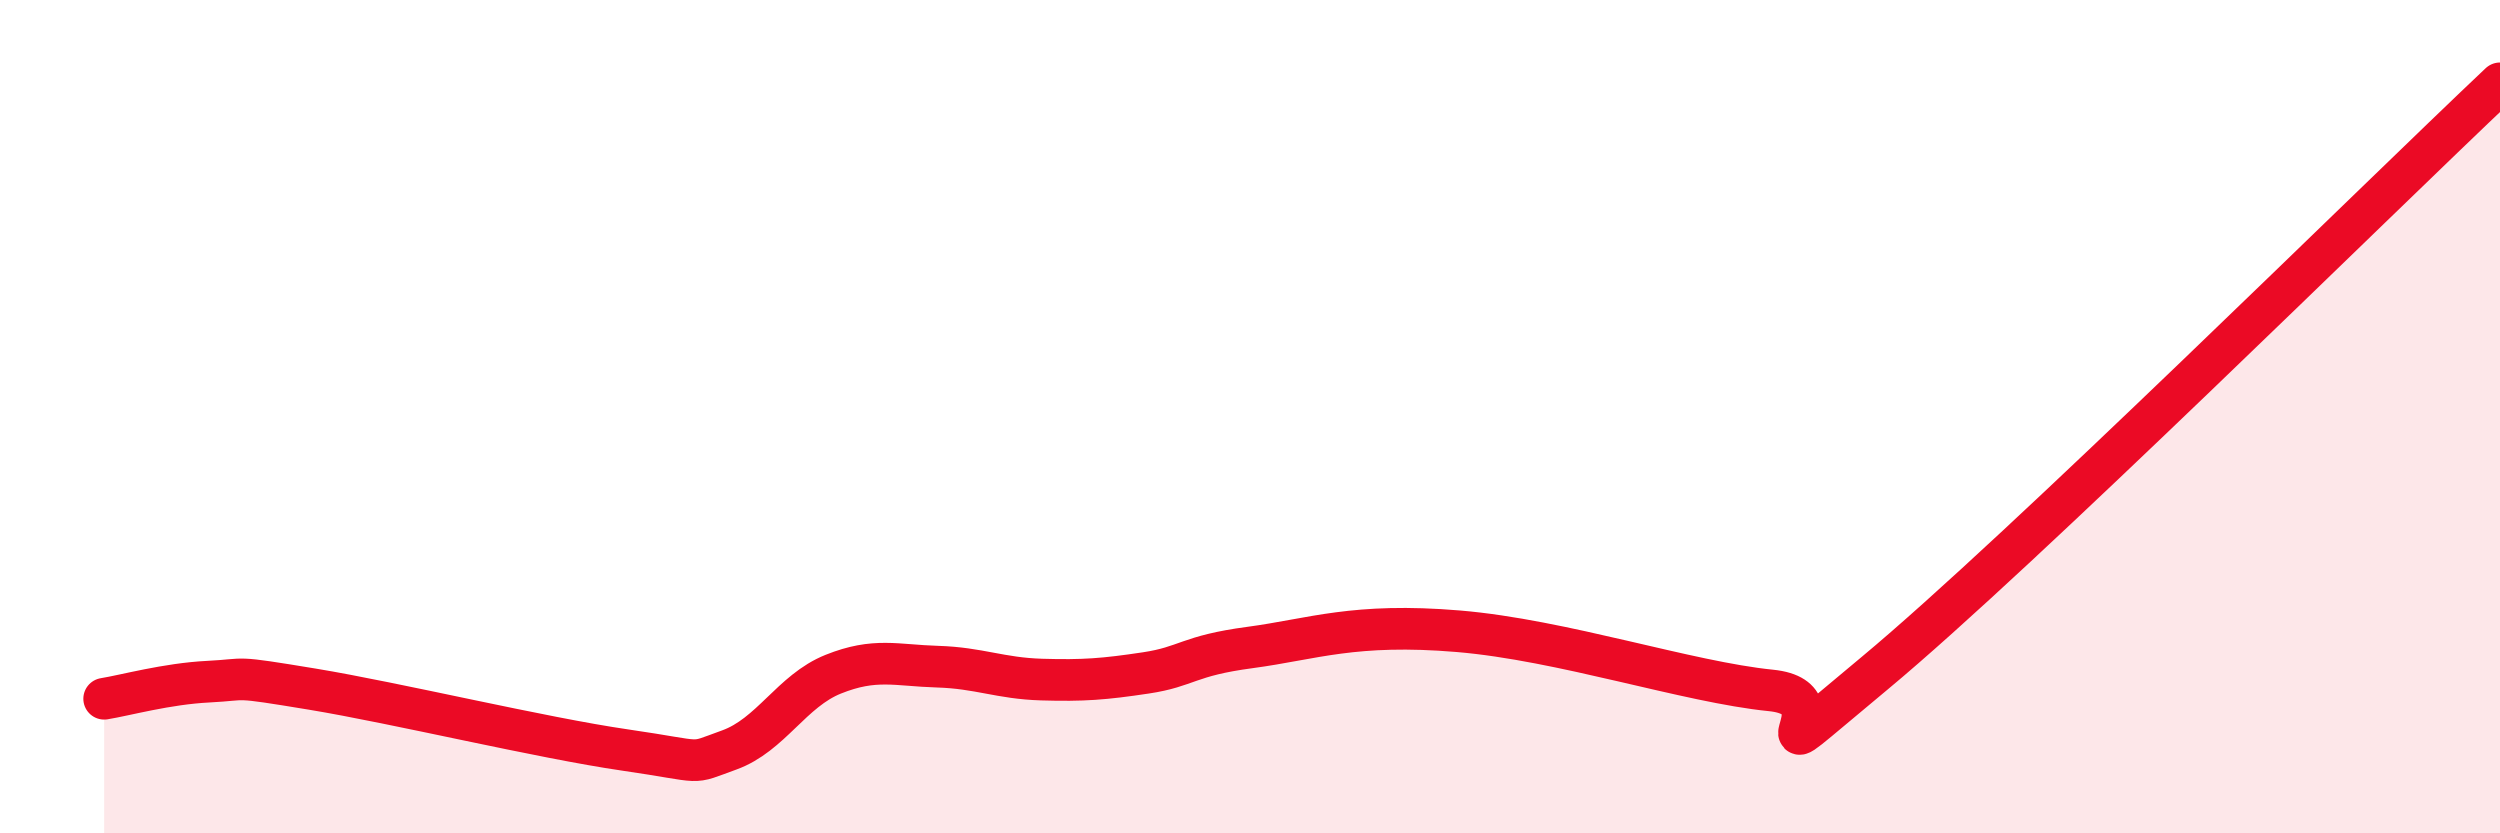
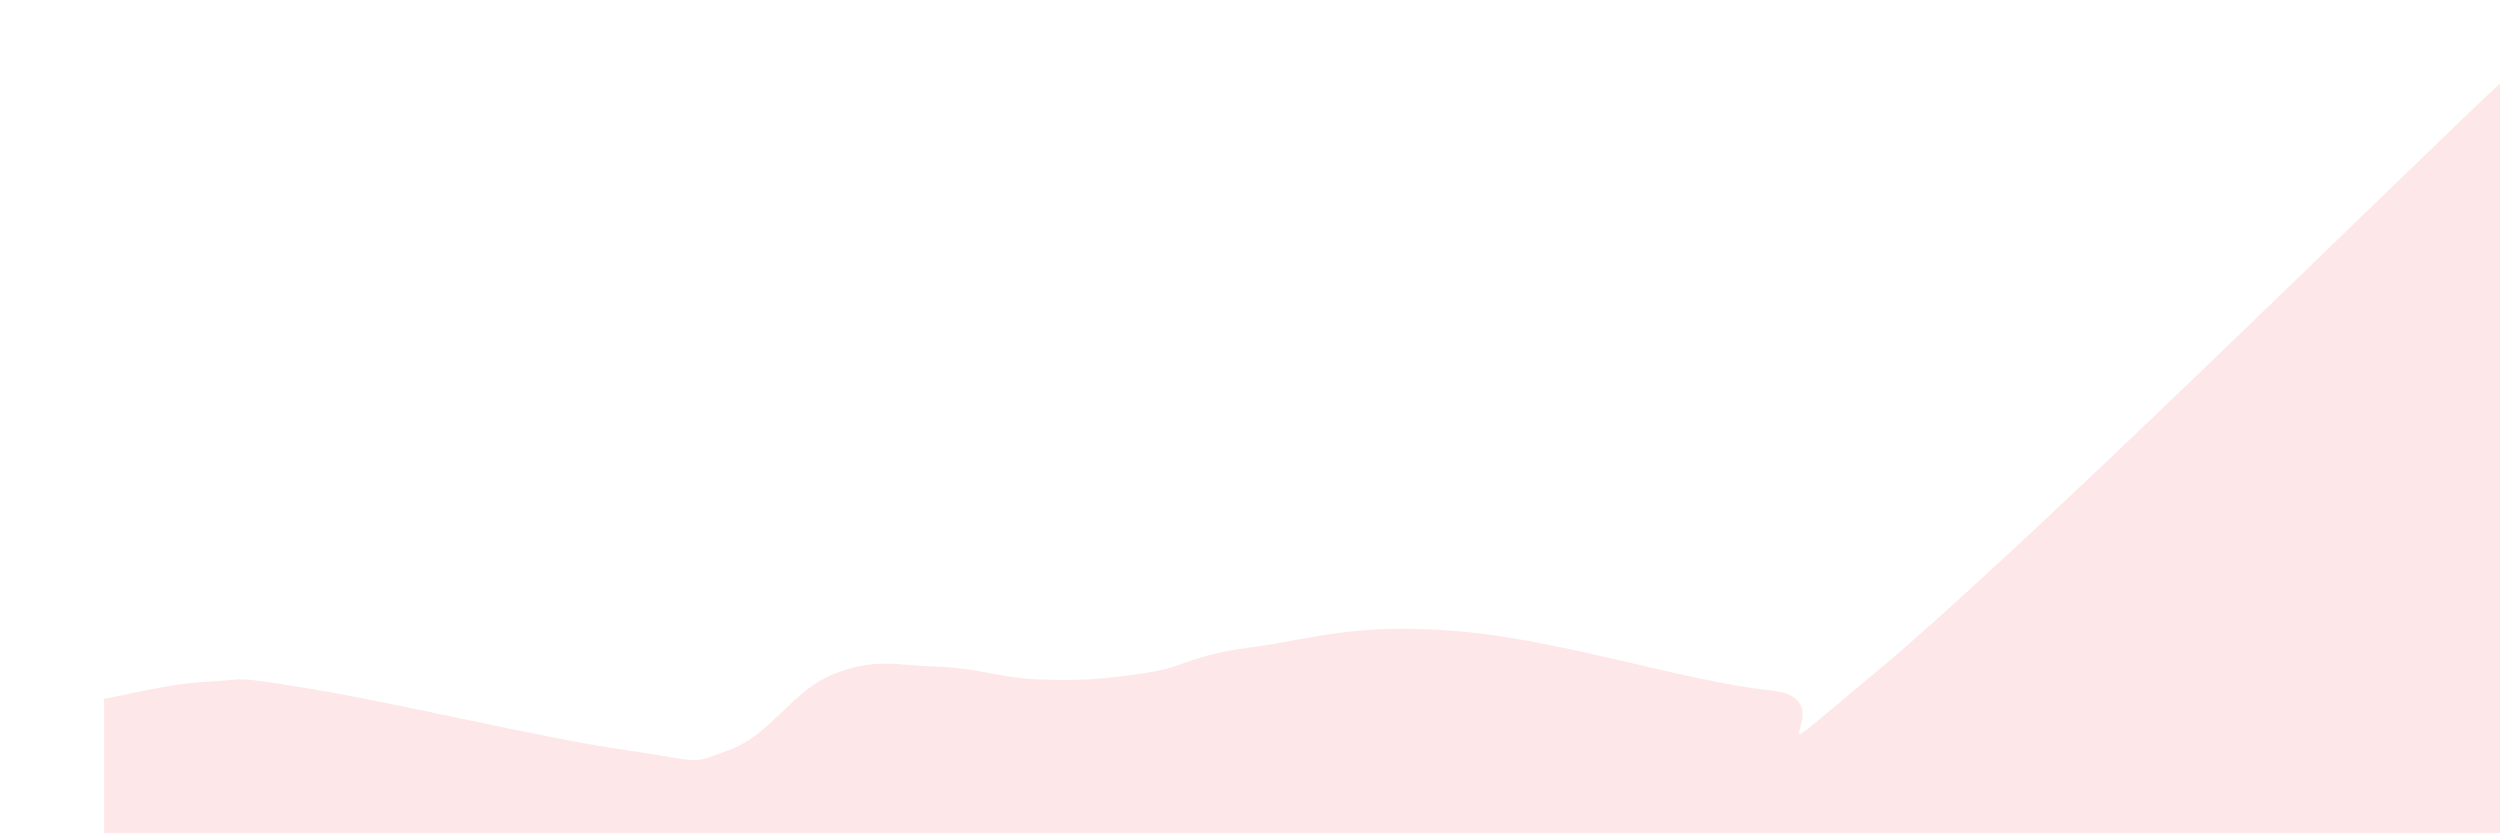
<svg xmlns="http://www.w3.org/2000/svg" width="60" height="20" viewBox="0 0 60 20">
  <path d="M 2.5,16.77 C 3,16.69 4,16.41 5,16.36 C 6,16.31 5.5,16.21 7.5,16.54 C 9.5,16.87 13,17.71 15,18 C 17,18.29 16.5,18.36 17.5,18 C 18.5,17.64 19,16.58 20,16.18 C 21,15.78 21.5,15.97 22.5,16 C 23.5,16.03 24,16.28 25,16.31 C 26,16.34 26.5,16.3 27.5,16.15 C 28.5,16 28.5,15.74 30,15.54 C 31.5,15.34 32.5,14.94 35,15.15 C 37.5,15.36 40.5,16.37 42.5,16.57 C 44.5,16.77 41.5,19.06 45,16.15 C 48.5,13.24 57,4.83 60,2L60 20L2.5 20Z" fill="#EB0A25" opacity="0.1" stroke-linecap="round" stroke-linejoin="round" />
-   <path d="M 2.5,16.77 C 3,16.69 4,16.41 5,16.36 C 6,16.31 5.5,16.21 7.5,16.54 C 9.5,16.87 13,17.71 15,18 C 17,18.29 16.5,18.36 17.5,18 C 18.5,17.64 19,16.58 20,16.18 C 21,15.78 21.5,15.97 22.5,16 C 23.5,16.03 24,16.28 25,16.31 C 26,16.34 26.5,16.3 27.5,16.15 C 28.5,16 28.5,15.74 30,15.54 C 31.5,15.34 32.5,14.94 35,15.15 C 37.5,15.36 40.5,16.37 42.5,16.57 C 44.5,16.77 41.5,19.06 45,16.15 C 48.5,13.24 57,4.83 60,2" stroke="#EB0A25" stroke-width="1" fill="none" stroke-linecap="round" stroke-linejoin="round" />
</svg>